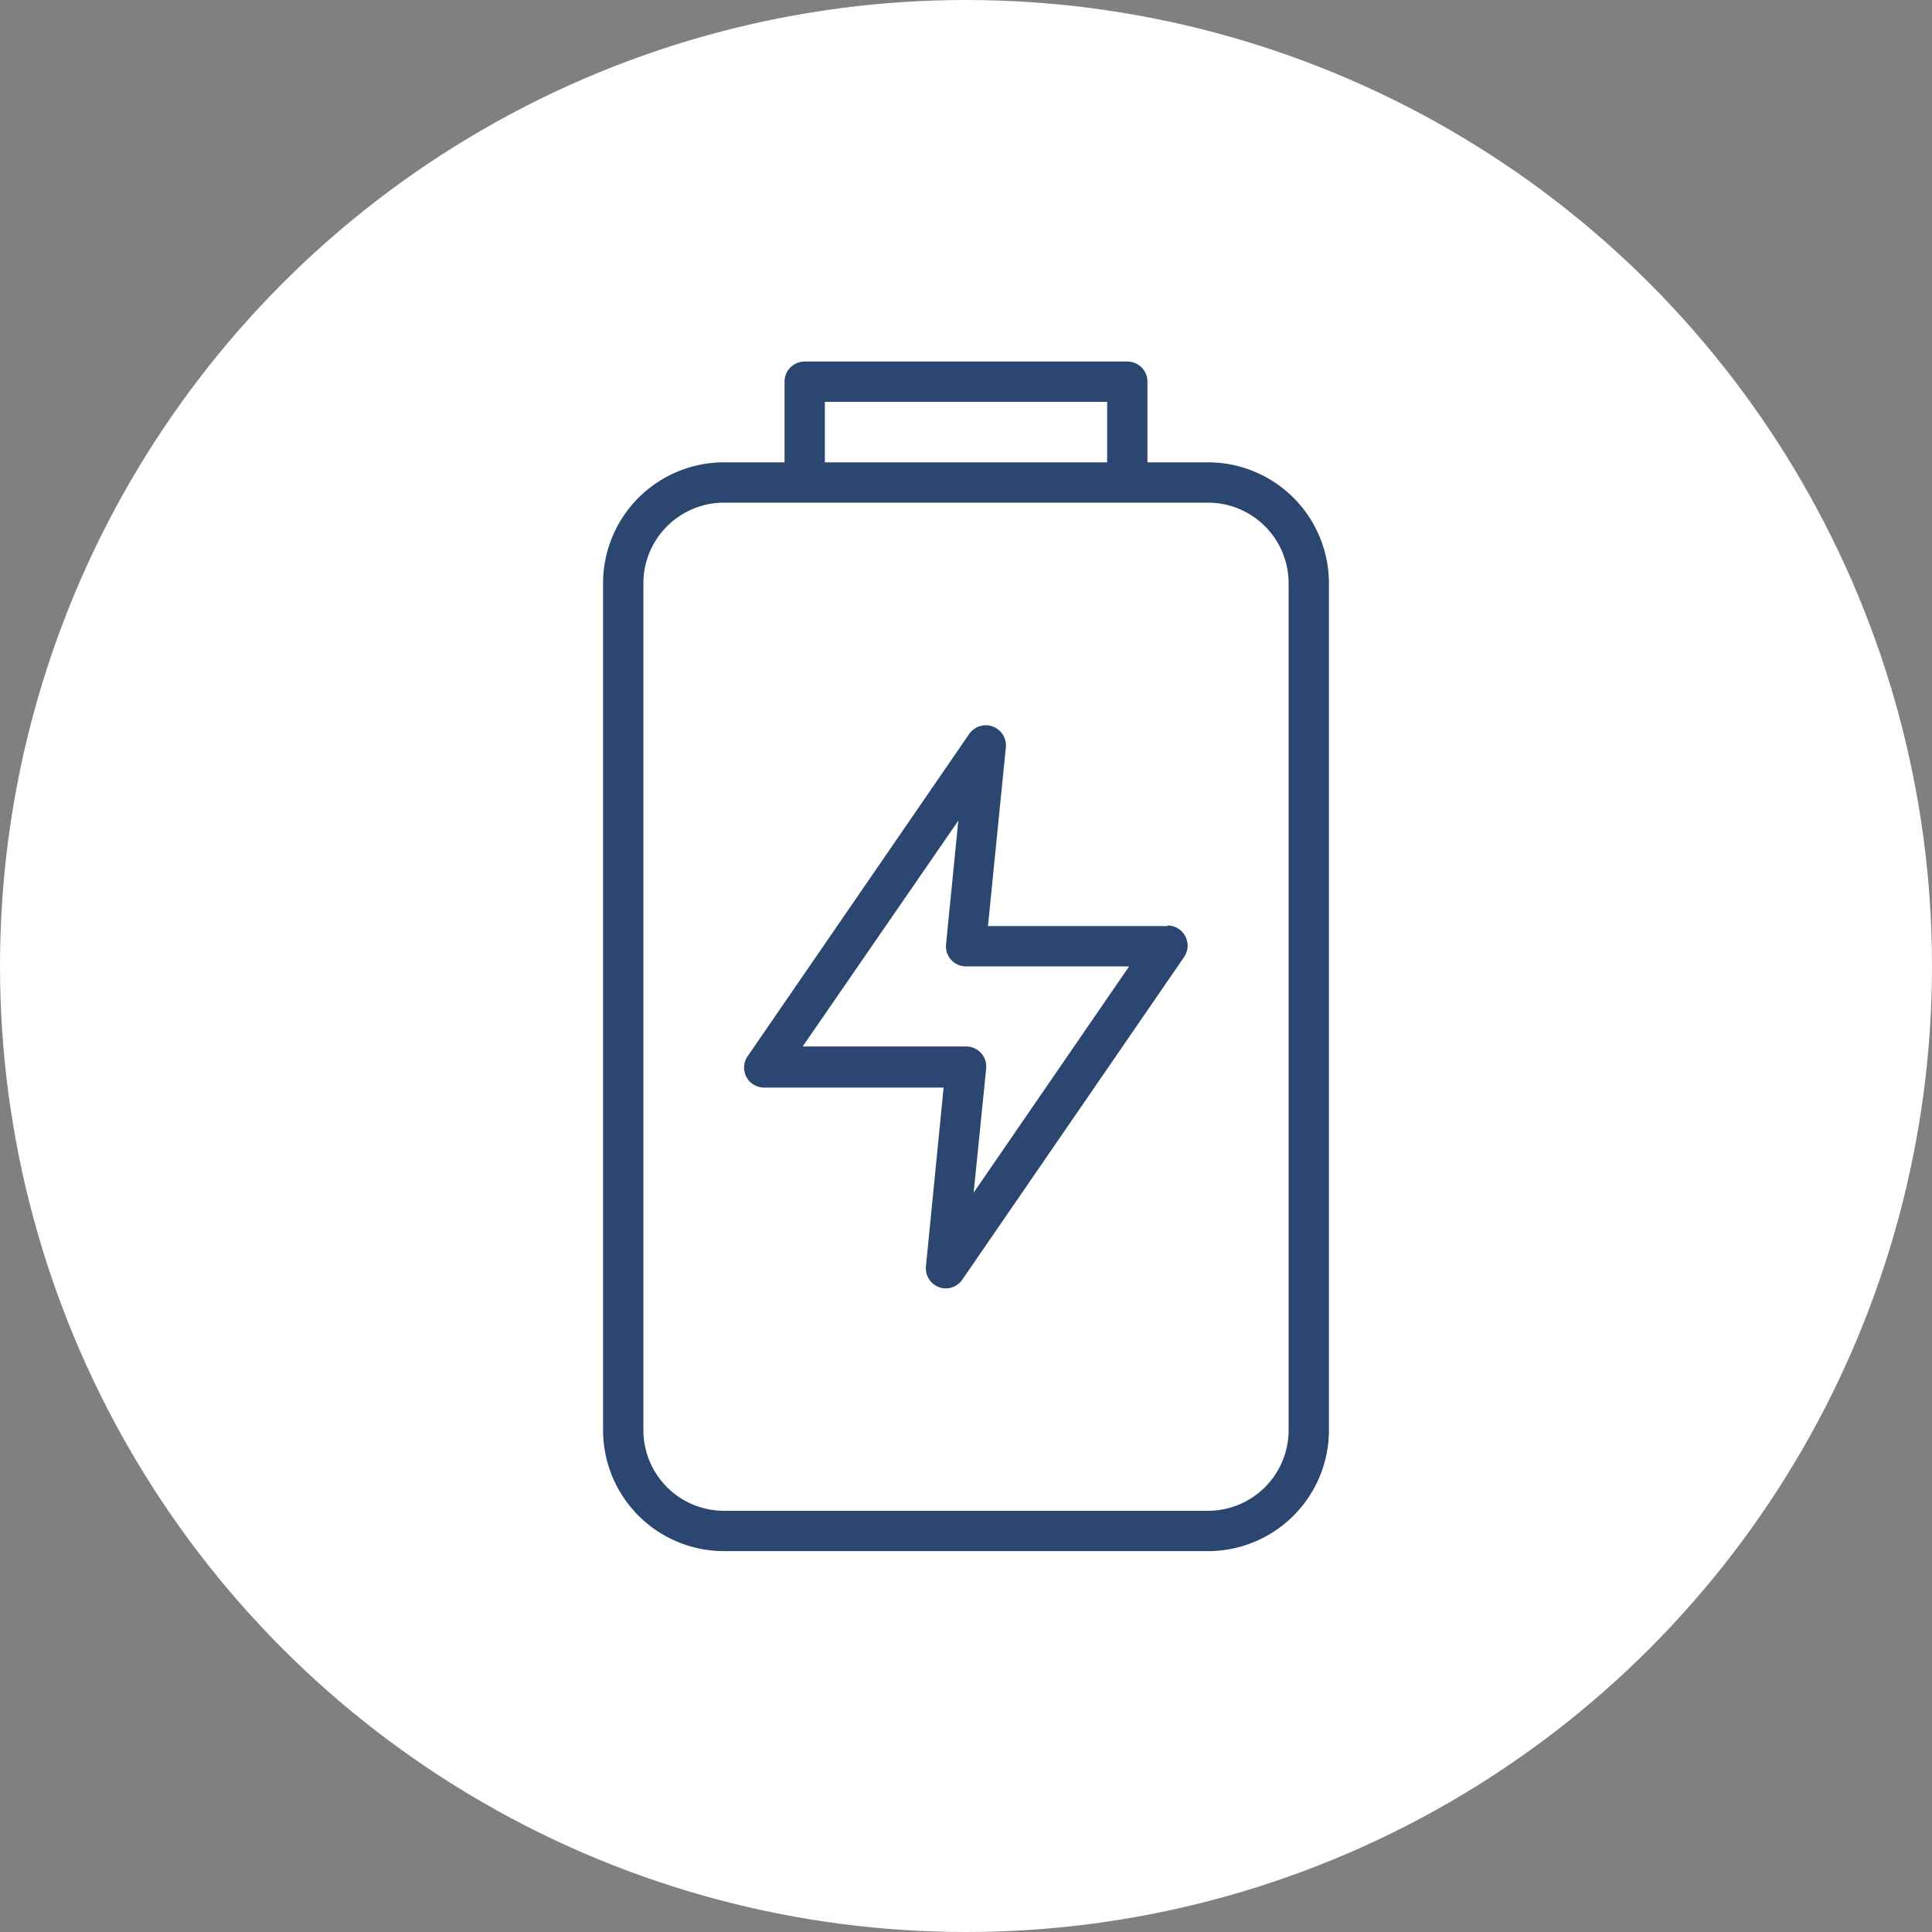
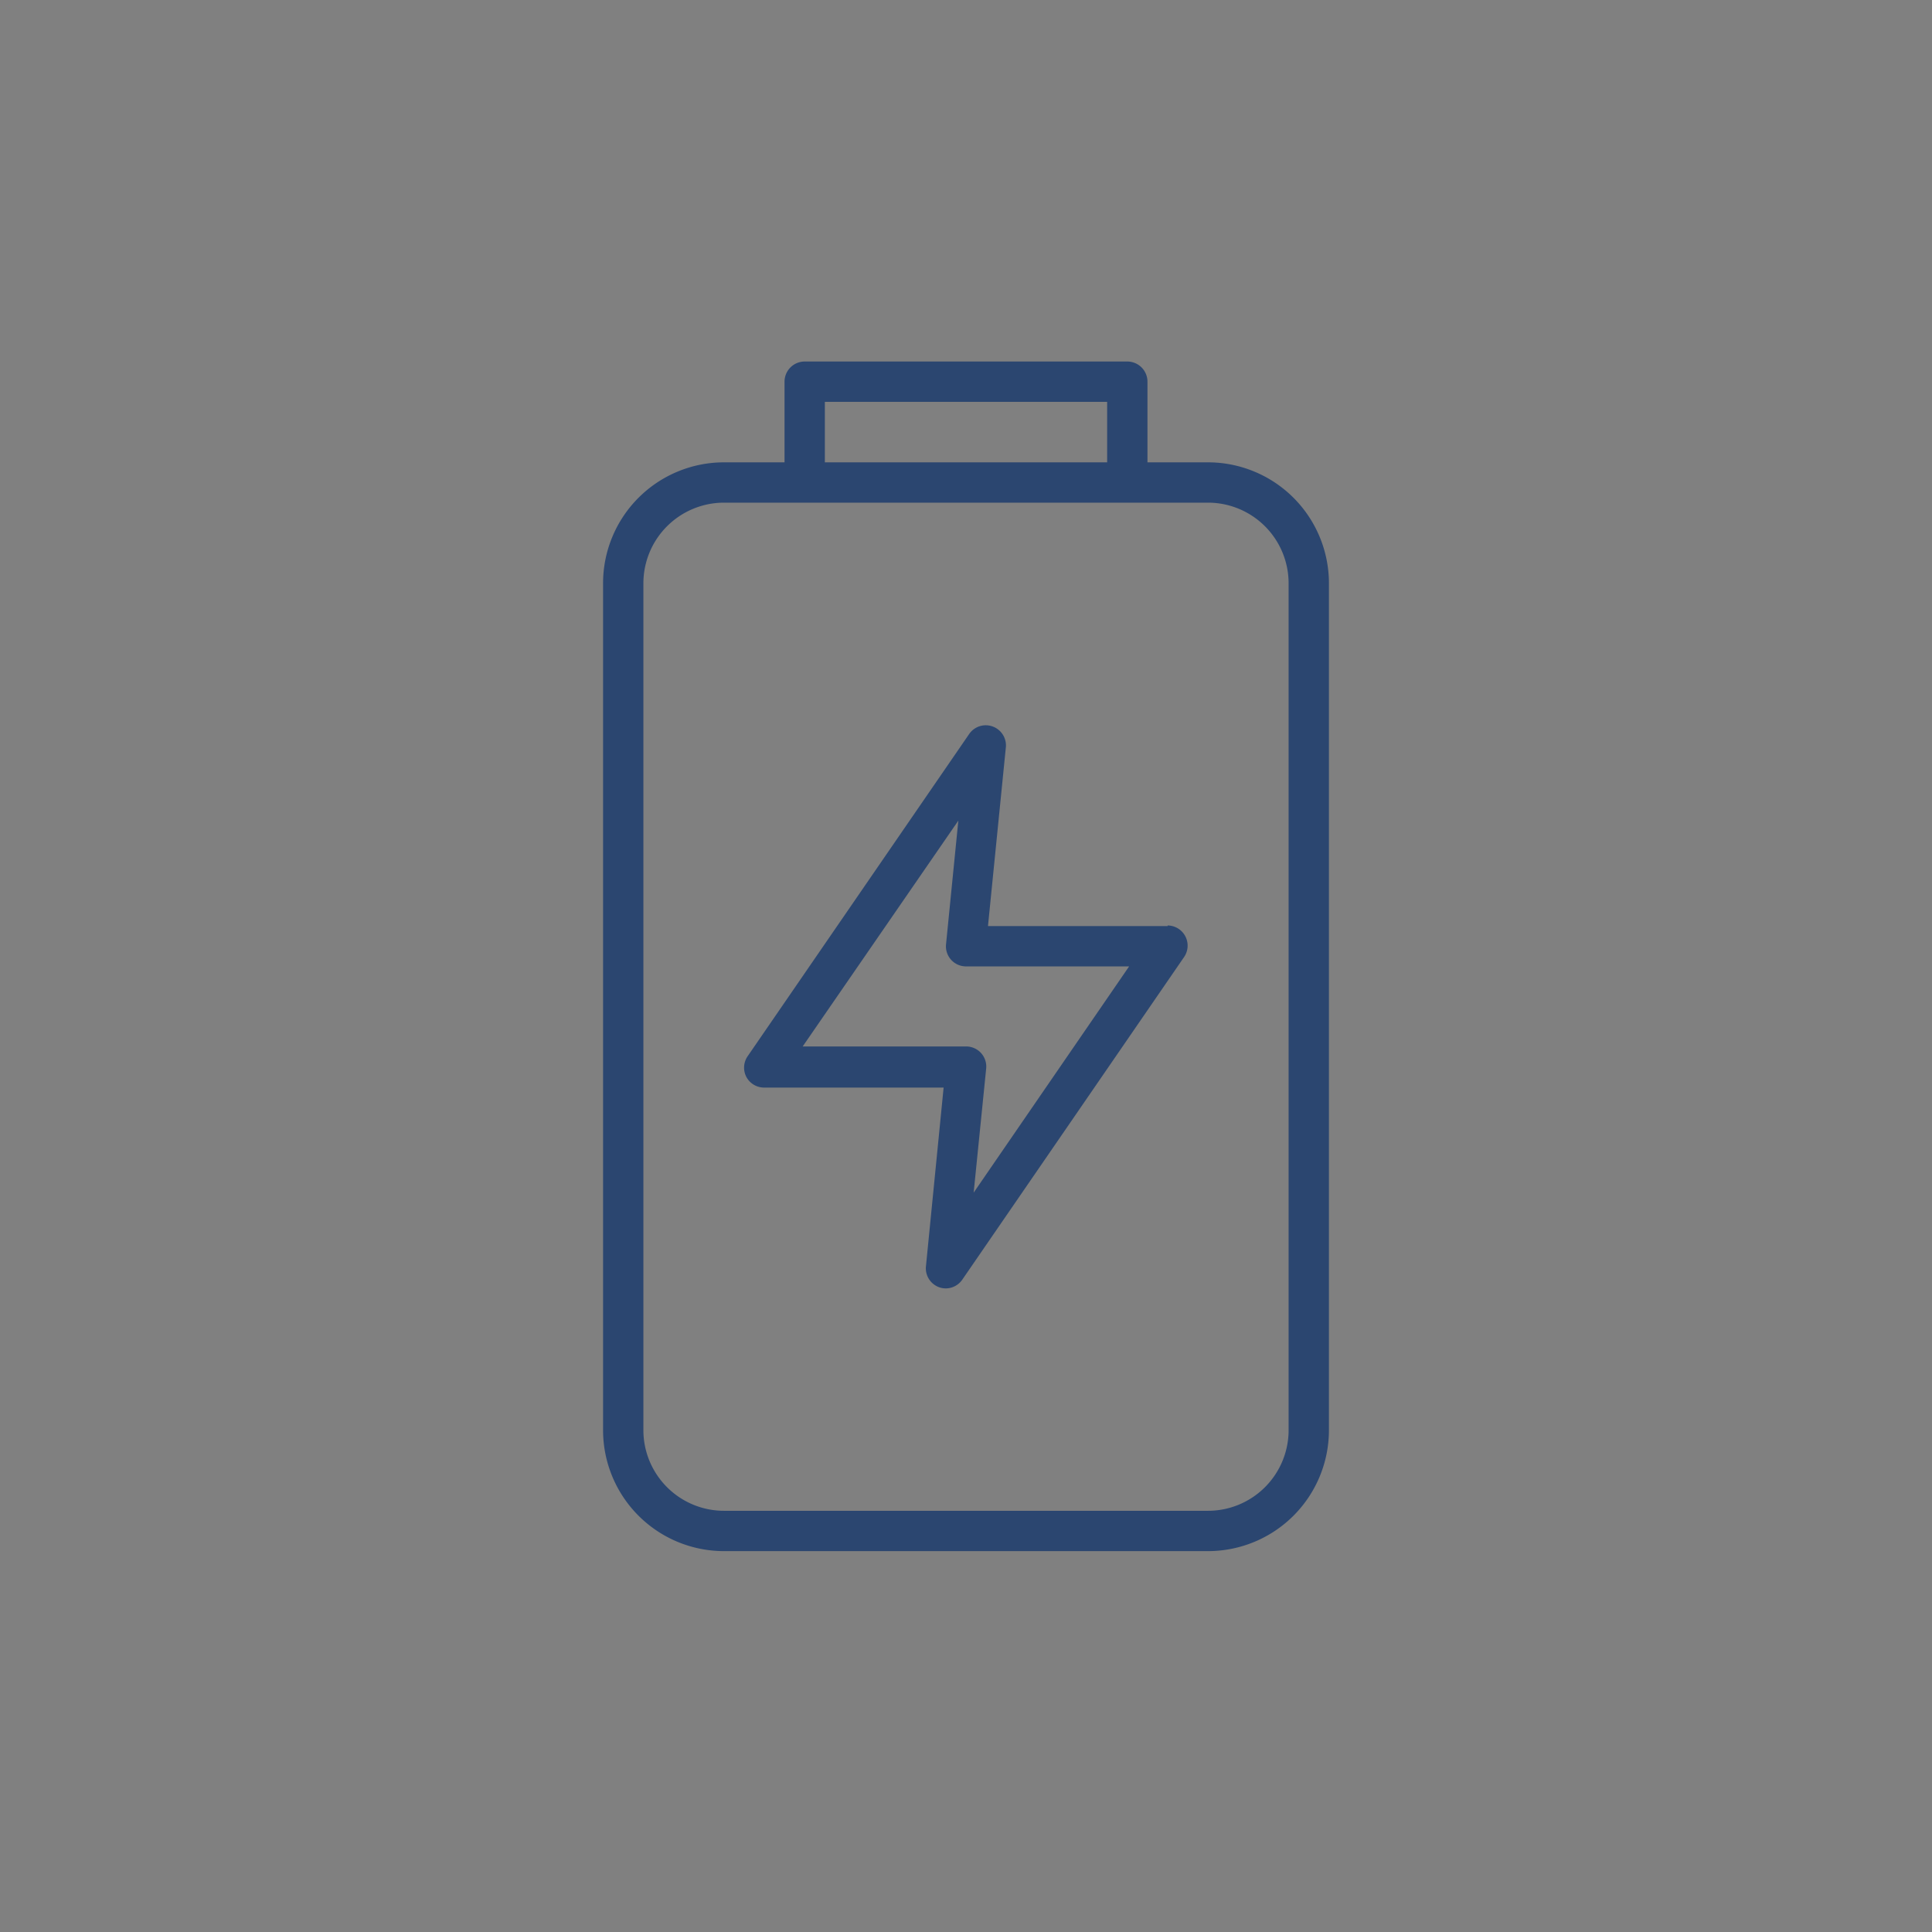
<svg xmlns="http://www.w3.org/2000/svg" viewBox="0 0 95.82 95.82">
  <rect x="0" y="0" width="95.82" height="95.82" fill="#808080" stroke="none" />
  <defs>
    <style>.cls-1{fill:#fff;}.cls-2{fill:#2b4670;}</style>
  </defs>
  <title>Batterie</title>
  <g id="Ebene_2" data-name="Ebene 2">
    <g id="Ebene_1-2" data-name="Ebene 1">
-       <circle class="cls-1" cx="47.91" cy="47.91" r="47.91" />
      <path class="cls-2" d="M57.91,45.93H49l.89-8.9a1,1,0,0,0-.66-1,1,1,0,0,0-1.16.37l-11,16a1,1,0,0,0-.06,1,1,1,0,0,0,.88.54H46.8l-.88,8.9a1,1,0,0,0,.65,1,1,1,0,0,0,.34.06,1,1,0,0,0,.82-.44l11-16a1,1,0,0,0-.82-1.56ZM48.29,59.15,48.91,53a1,1,0,0,0-.26-.78,1,1,0,0,0-.74-.32h-8.1L47.53,40.7l-.61,6.13a1,1,0,0,0,.25.77,1,1,0,0,0,.74.33H56Z" />
      <path class="cls-2" d="M59.91,22.93h-3v-4a1,1,0,0,0-1-1h-16a1,1,0,0,0-1,1v4h-3a6,6,0,0,0-6,6v42a6,6,0,0,0,6,6h24a6,6,0,0,0,6-6v-42A6,6,0,0,0,59.91,22.93Zm-19,0v-3h14v3h-14Zm23,48a4,4,0,0,1-4,4h-24a4,4,0,0,1-4-4v-42a4,4,0,0,1,4-4h24a4,4,0,0,1,4,4Z" />
    </g>
  </g>
</svg>